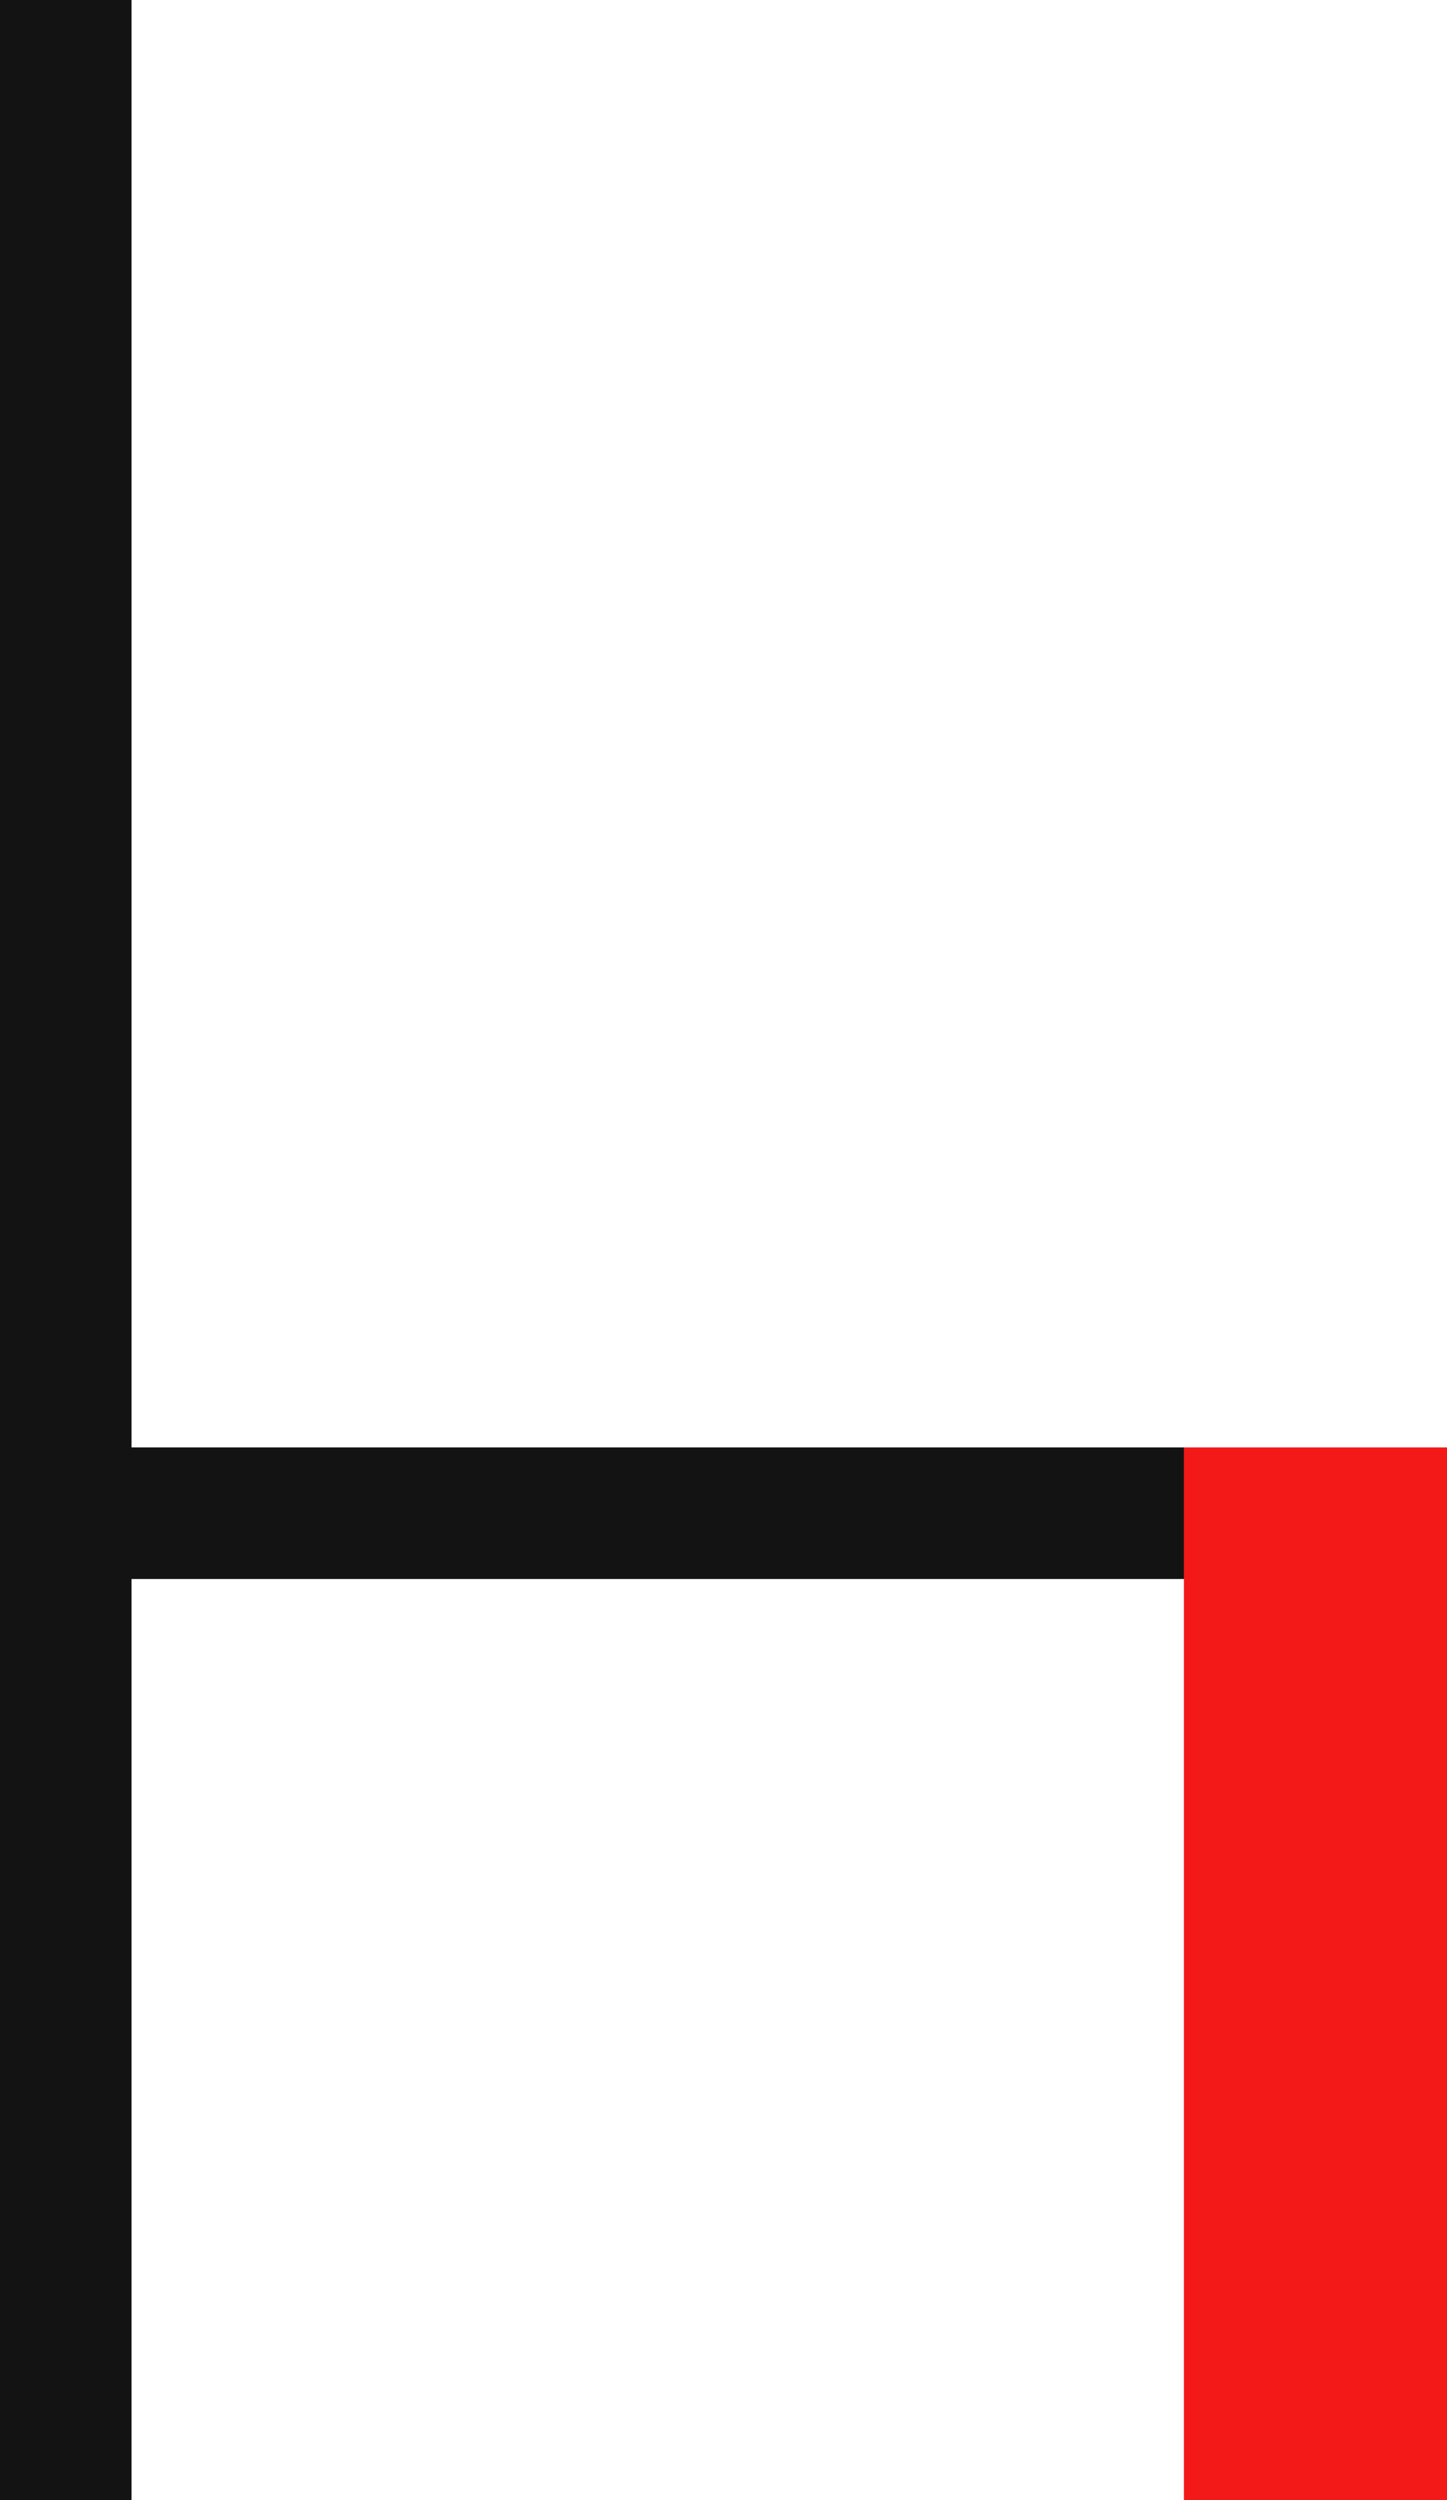
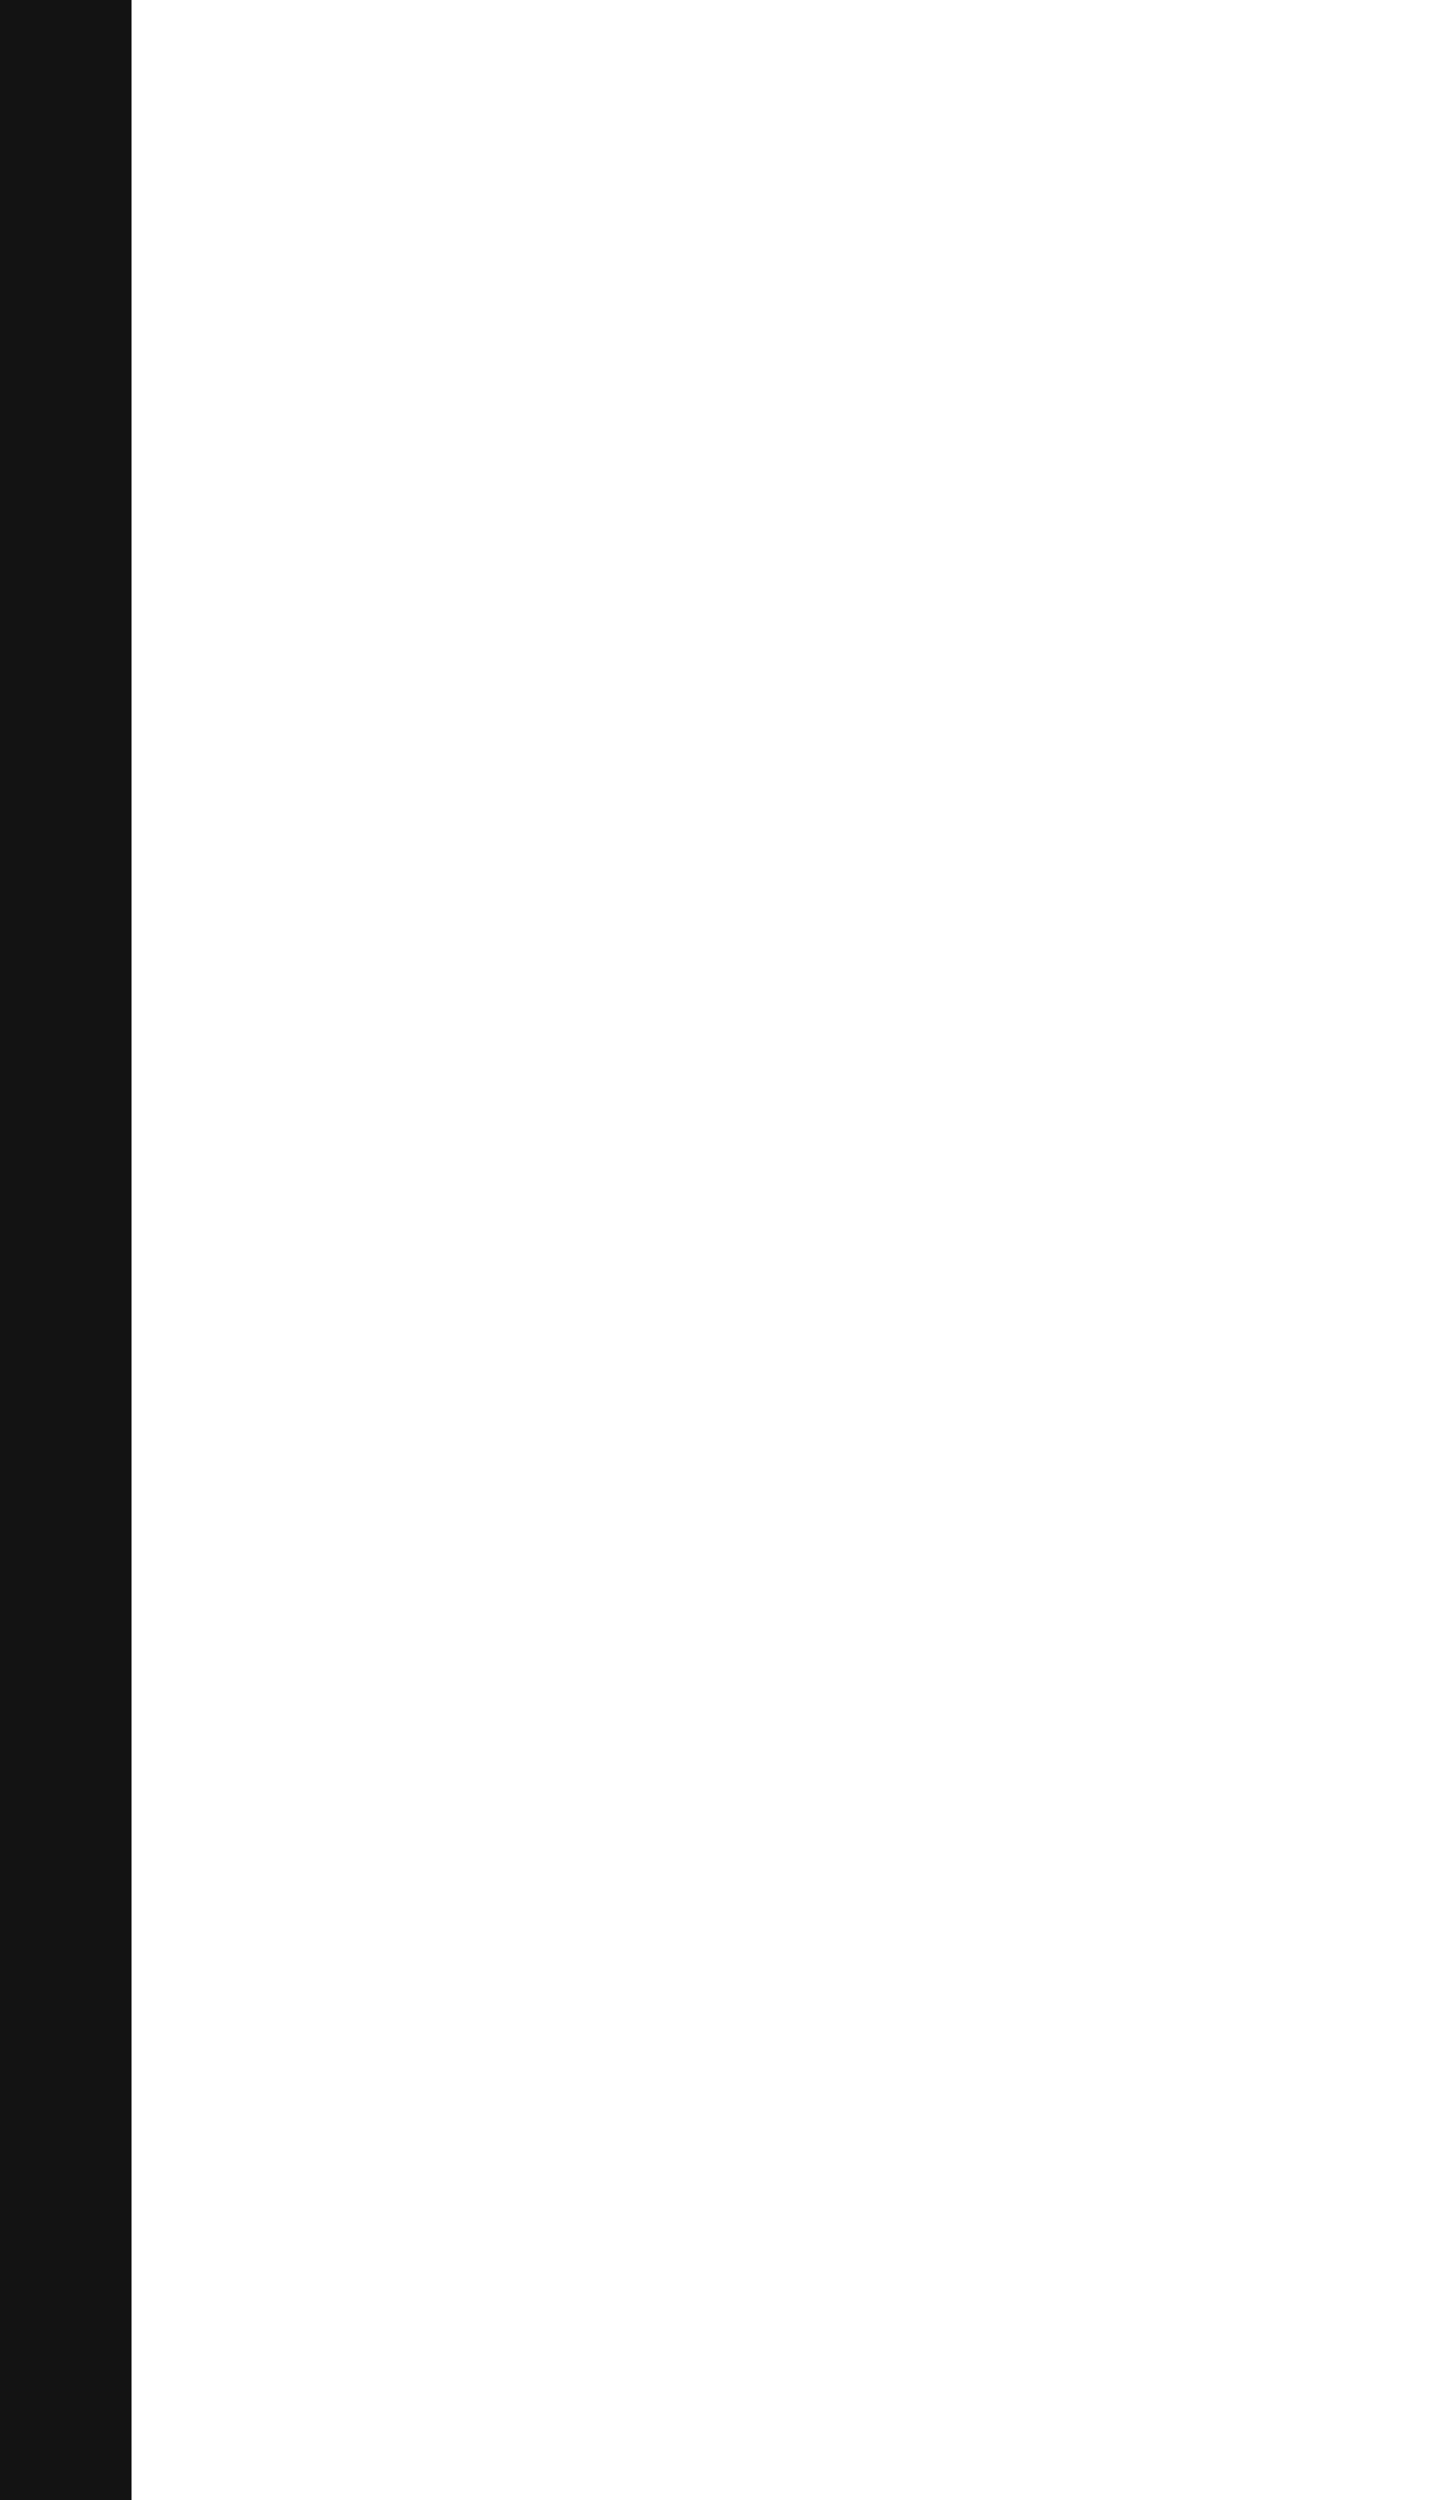
<svg xmlns="http://www.w3.org/2000/svg" width="22" height="38" viewBox="0 0 22 38">
  <g id="Groupe_82" data-name="Groupe 82" transform="translate(-1289.5 -516.5)">
    <g id="Groupe_78" data-name="Groupe 78" transform="translate(0 26)">
-       <line id="Ligne_19" data-name="Ligne 19" x2="20" transform="translate(1290.5 513.5)" fill="none" stroke="#141313" stroke-width="2" />
-       <line id="Ligne_20" data-name="Ligne 20" y1="16" transform="translate(1309.5 512.5)" fill="none" stroke="#f31919" stroke-width="4" />
      <line id="Ligne_21" data-name="Ligne 21" y2="38" transform="translate(1290.5 490.5)" fill="none" stroke="#141313" stroke-width="2" />
    </g>
  </g>
</svg>